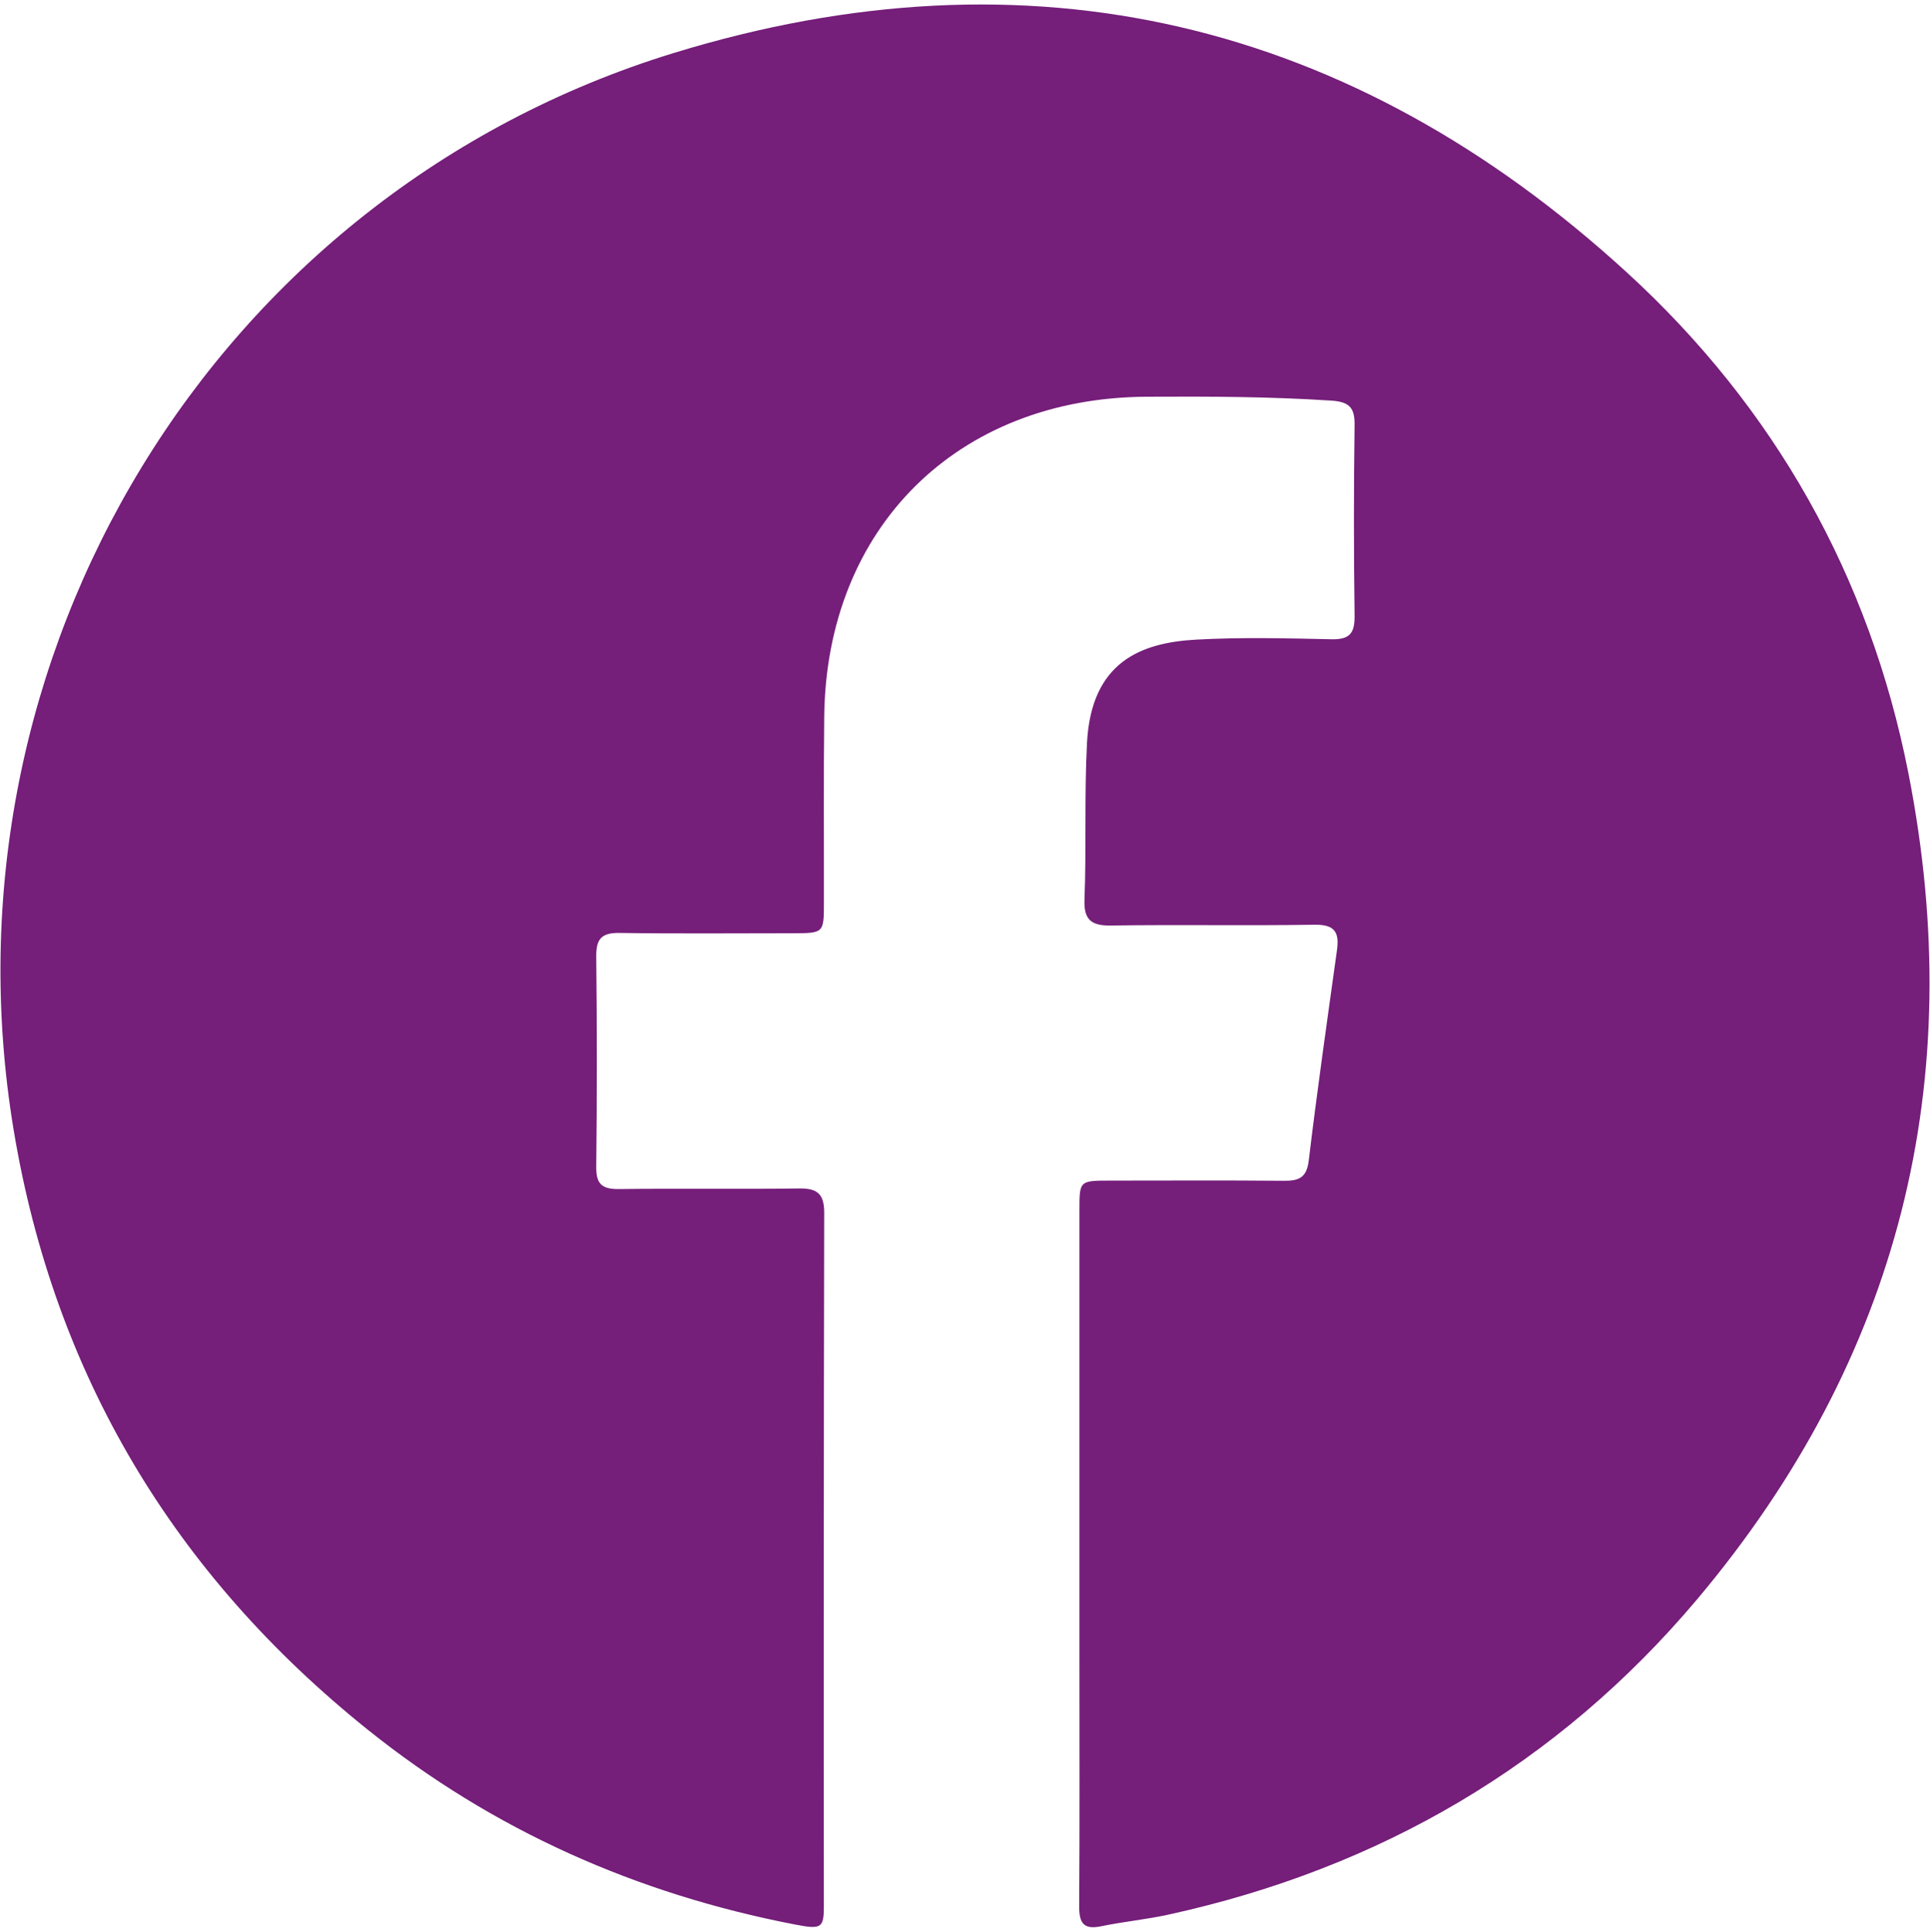
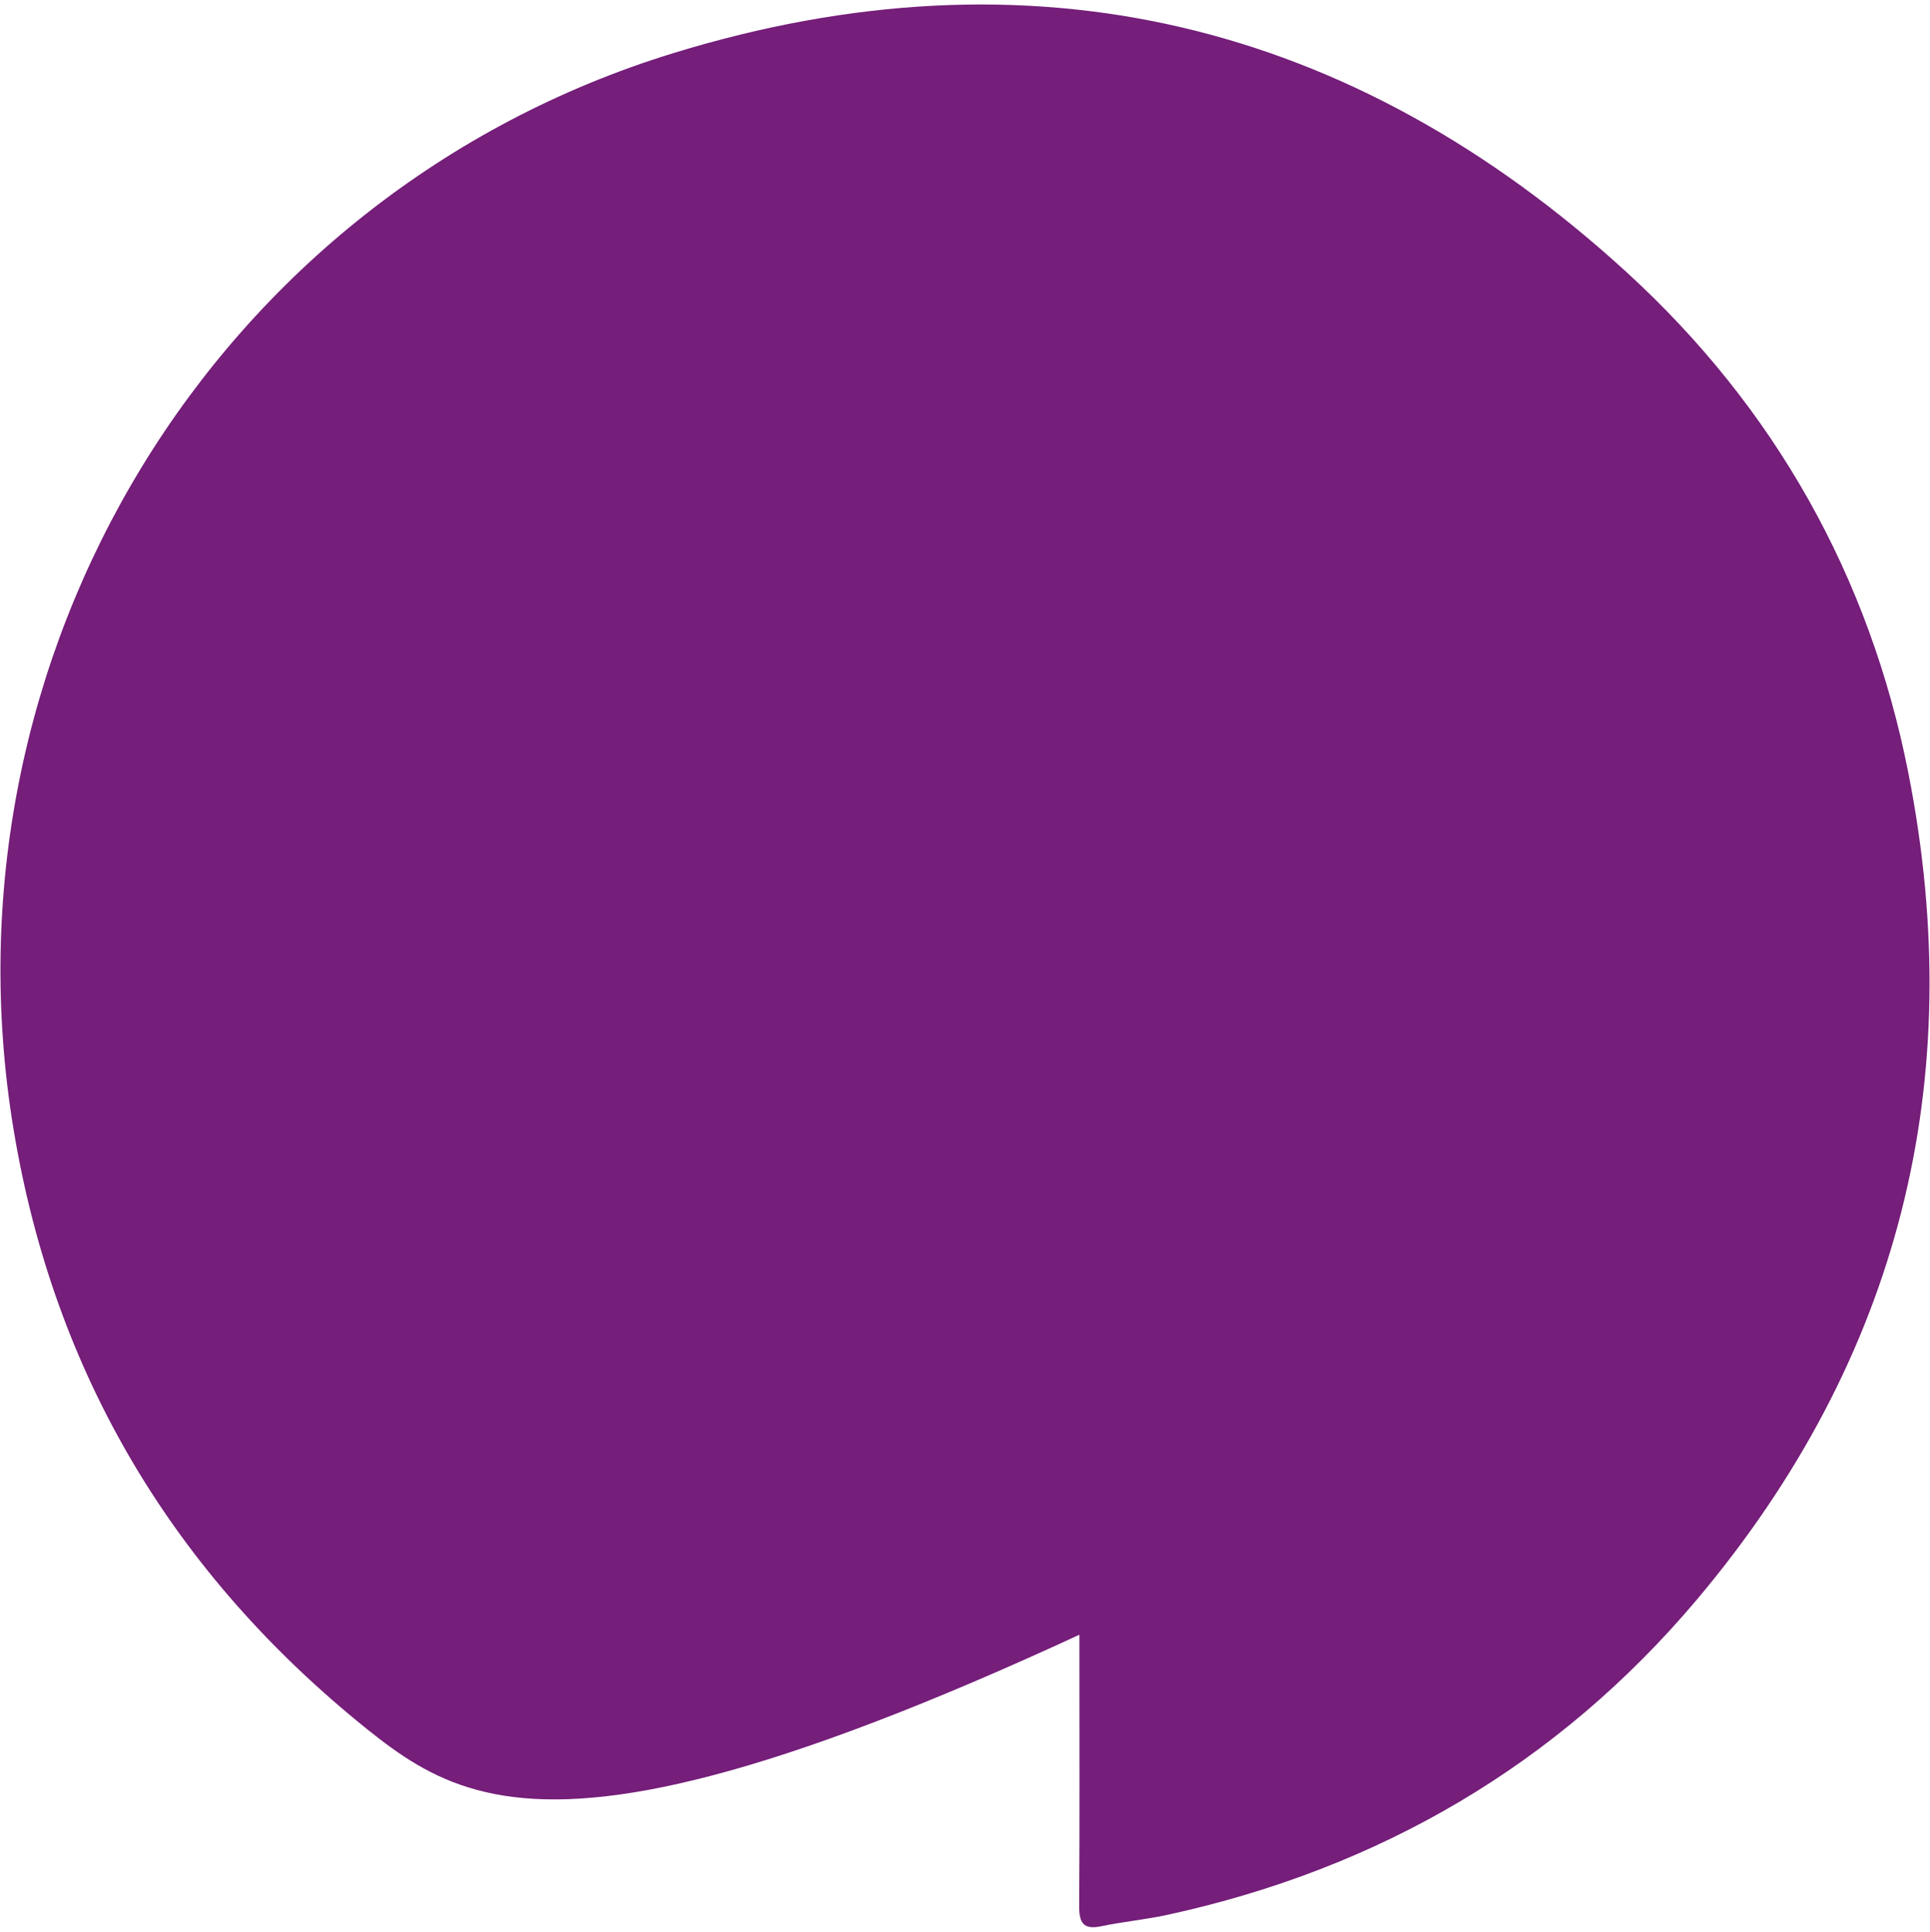
<svg xmlns="http://www.w3.org/2000/svg" id="Capa_1" data-name="Capa 1" viewBox="0 0 958 959">
  <title>MORADO ICONOS</title>
-   <path d="M535.8,772.4q0-85.81,0-171.63c0-14.57.07-14.63,15-14.65,28.79,0,57.57-.18,86.36.09,7.47.07,11.43-1.38,12.47-10.1,4.19-34.85,9.16-69.6,14-104.37,1.25-8.92-1.09-12.81-11.12-12.65-33.75.53-67.52-.12-101.28.39-9.87.15-13.29-3.23-12.92-12.86,1-25.9-.11-51.8,1.24-77.75,2.11-40.45,26.94-49.82,54.21-51.33,22.32-1.23,44.77-.67,67.14-.18,9,.2,11.59-2.94,11.48-11.66q-.63-47.43,0-94.88c.1-8.79-3-11.38-11.67-11.94-30.52-2-61-2.08-91.59-1.92-93.9.51-159,65-160,158.88-.35,30.92-.1,61.84-.16,92.75,0,14.52-.22,14.7-15.1,14.72-28.78,0-57.57.28-86.35-.15-8.88-.13-11.65,2.93-11.55,11.69q.57,52.23,0,104.47c-.09,8.45,2.81,11.06,11.11,11,29.84-.38,59.7.12,89.55-.3,9.14-.13,12.51,2.72,12.49,12.15q-.35,172.17-.18,344.34c0,10.74-1.3,11.44-14.4,8.91C316,940.24,244.81,908.7,182.42,858.62,86.51,781.65,27,682.64,6.78,561c-39-235.06,99.44-464.54,327.45-534.63C511.11-28,670.65,10,807.47,135.19c73.42,67.17,120.58,151,139.79,248.57C977.33,536.53,943,674.43,842.4,794,773.28,876,684.9,927.53,580.06,950.51c-11.07,2.43-22.43,3.49-33.53,5.8-9,1.88-10.9-2-10.85-10.13.27-41.22.12-82.45.12-123.67Z" fill="#751e7a" />
+   <path d="M535.8,772.4q0-85.81,0-171.63c0-14.57.07-14.63,15-14.65,28.79,0,57.57-.18,86.36.09,7.47.07,11.43-1.38,12.47-10.1,4.19-34.85,9.16-69.6,14-104.37,1.25-8.92-1.09-12.81-11.12-12.65-33.75.53-67.52-.12-101.28.39-9.87.15-13.29-3.23-12.92-12.86,1-25.9-.11-51.8,1.24-77.75,2.11-40.45,26.94-49.82,54.21-51.33,22.32-1.23,44.77-.67,67.14-.18,9,.2,11.59-2.94,11.48-11.66q-.63-47.43,0-94.88q.57,52.23,0,104.47c-.09,8.45,2.81,11.06,11.11,11,29.84-.38,59.7.12,89.55-.3,9.14-.13,12.51,2.72,12.49,12.15q-.35,172.17-.18,344.34c0,10.74-1.3,11.44-14.4,8.91C316,940.24,244.81,908.7,182.42,858.62,86.51,781.65,27,682.64,6.78,561c-39-235.06,99.44-464.54,327.45-534.63C511.11-28,670.65,10,807.47,135.19c73.42,67.17,120.58,151,139.79,248.57C977.33,536.53,943,674.43,842.4,794,773.28,876,684.9,927.53,580.06,950.51c-11.07,2.43-22.43,3.49-33.53,5.8-9,1.88-10.9-2-10.85-10.13.27-41.22.12-82.45.12-123.67Z" fill="#751e7a" />
</svg>